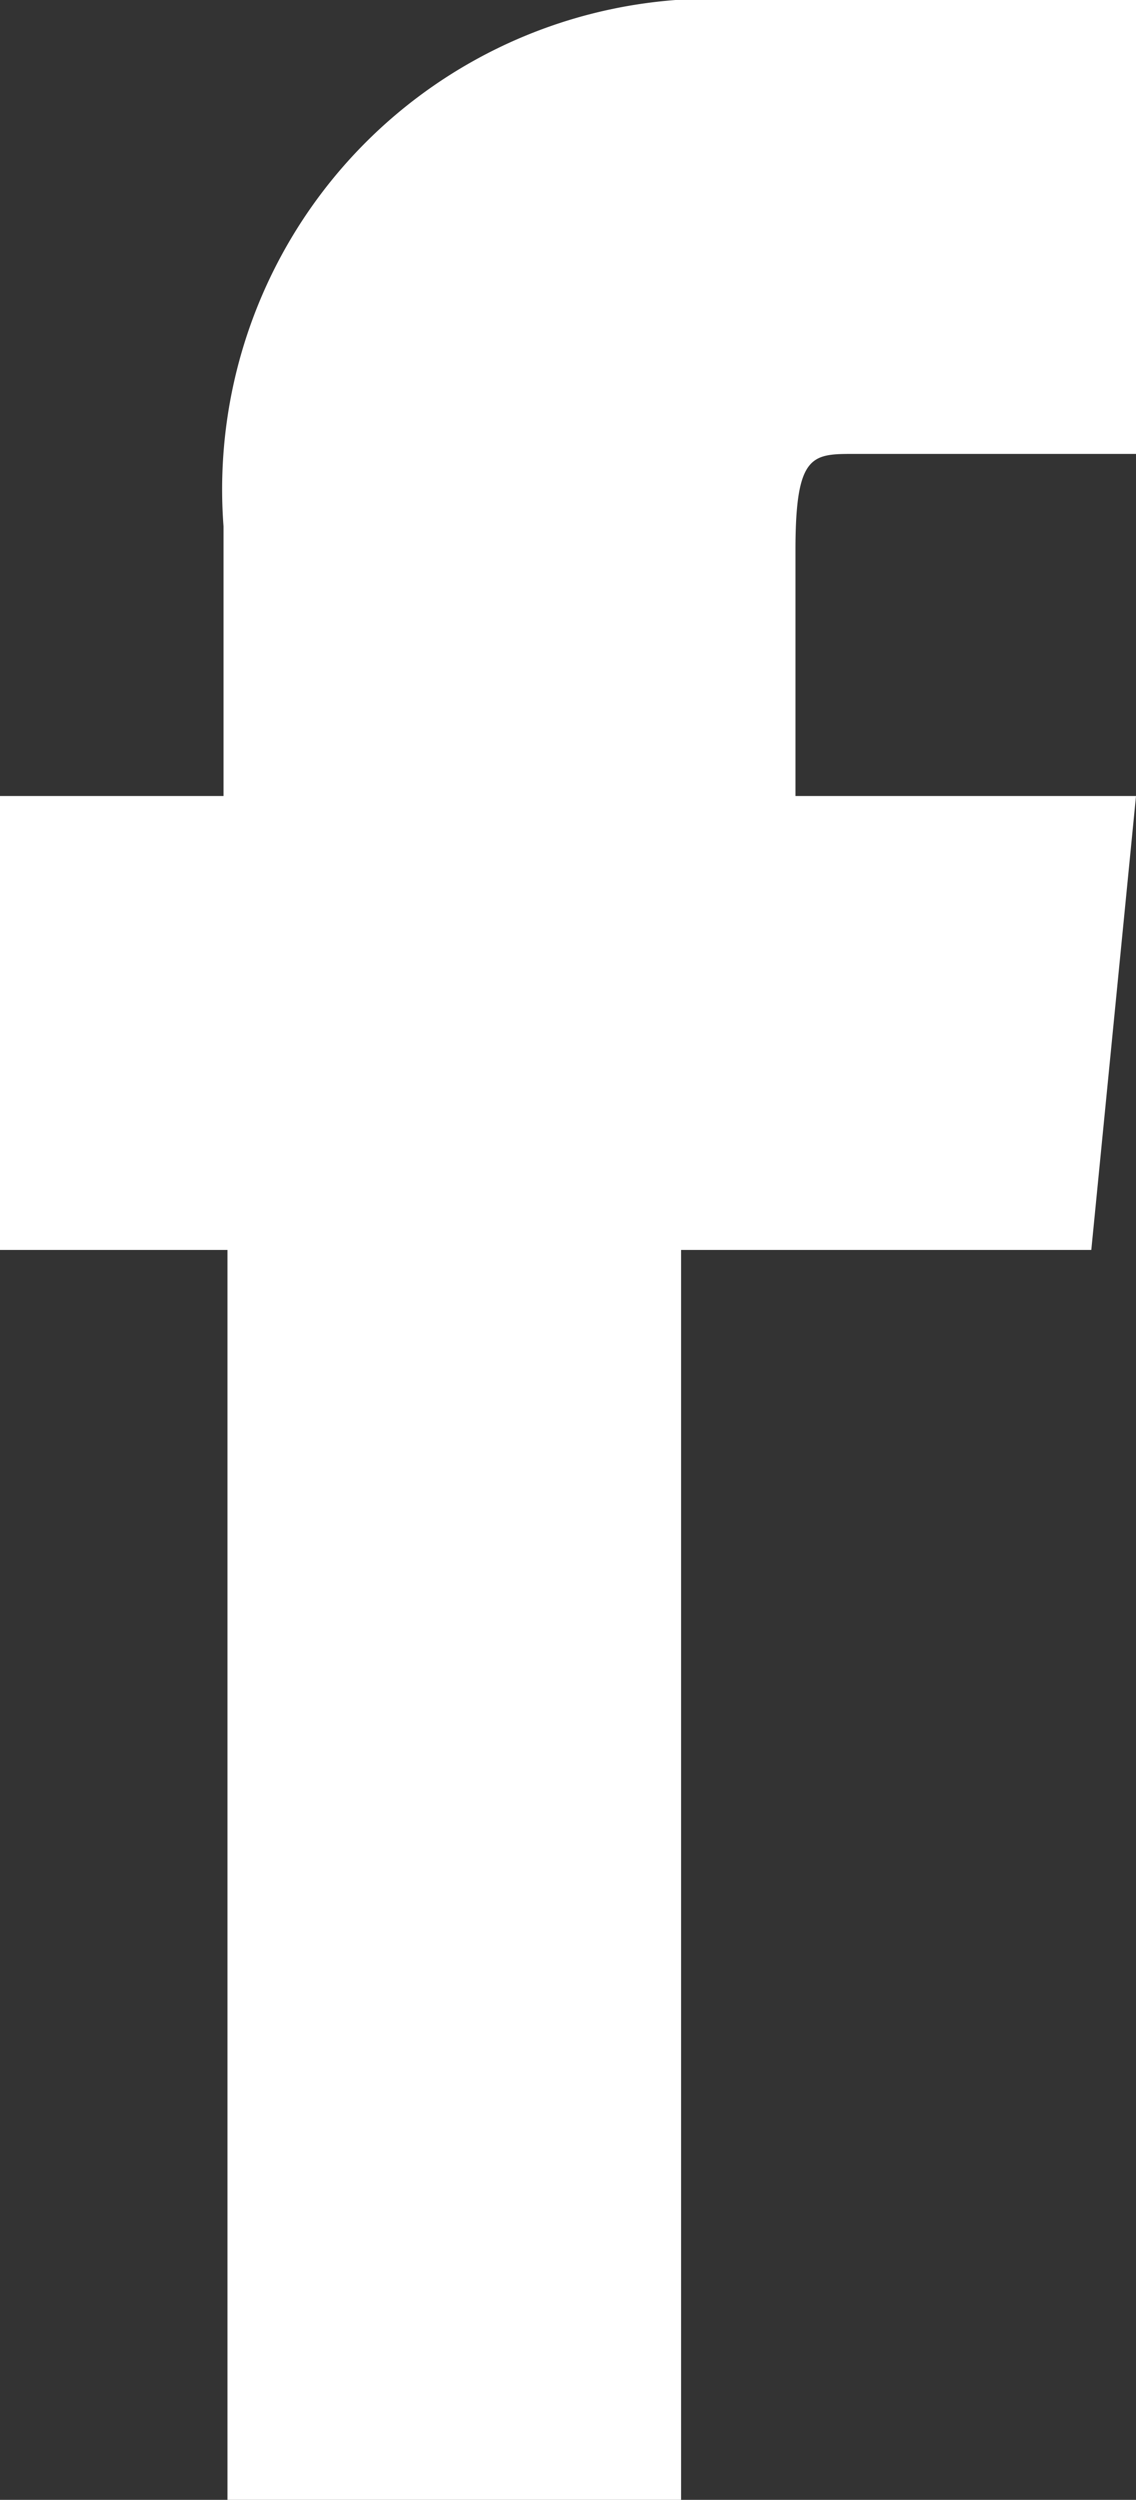
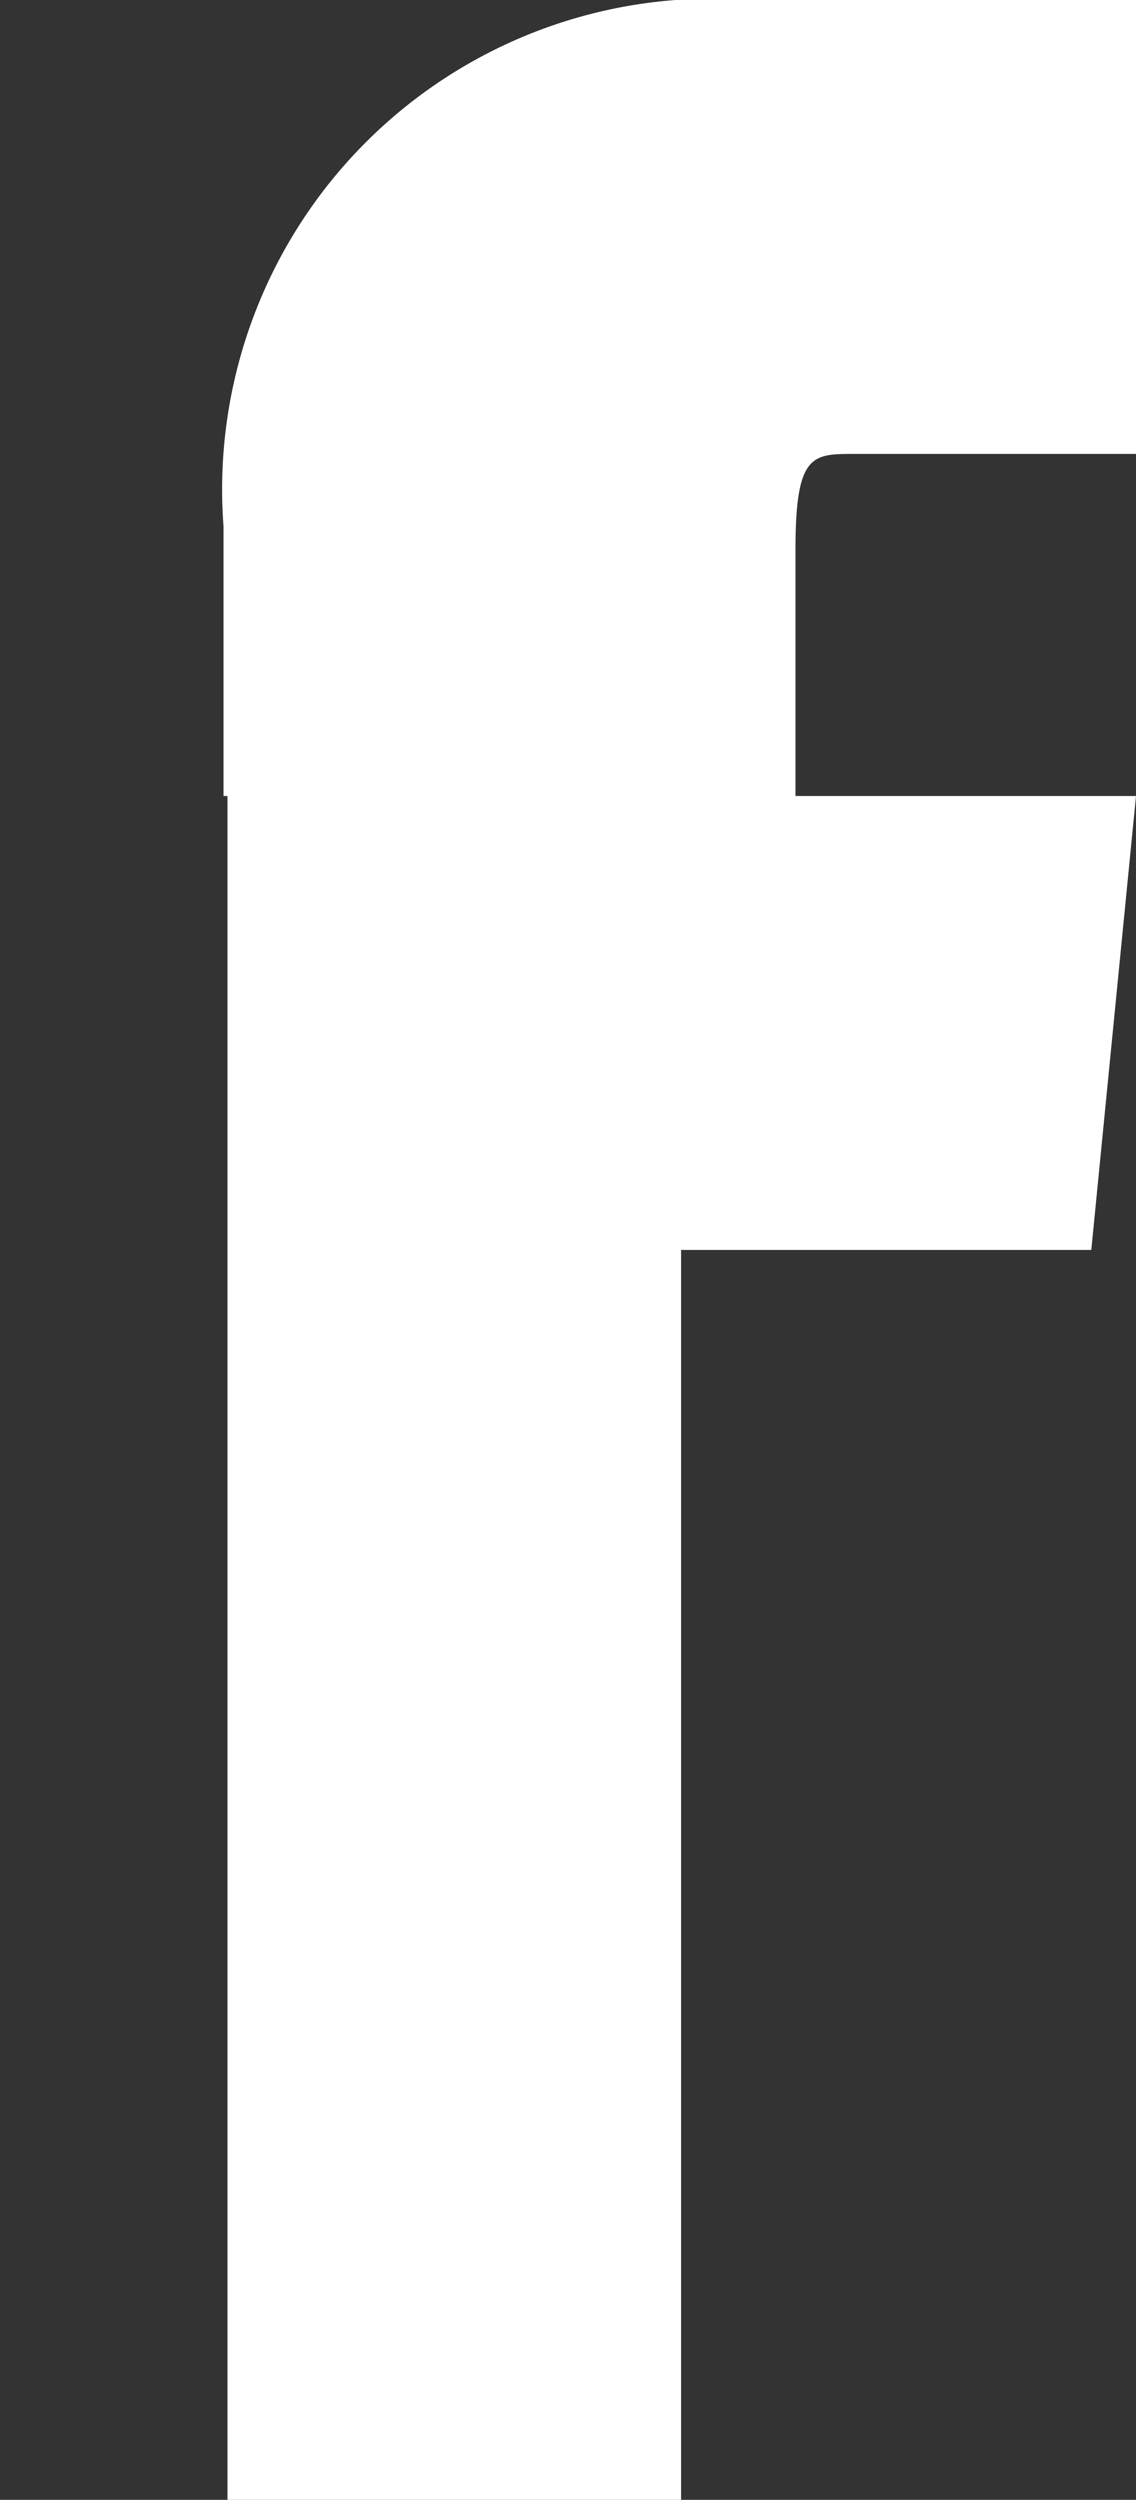
<svg xmlns="http://www.w3.org/2000/svg" id="Layer_1" data-name="Layer 1" viewBox="0 0 8.64 19">
  <rect x="0" y="0" width="8.64" height="19" fill="#333333" stroke="none" />
  <defs>
    <style>.cls-1{fill:#fff;}</style>
  </defs>
-   <path class="cls-1" d="M1.73,19H5.18V9.5H8.3l.34-3.45H6.05V4.18c0-.74.13-.73.46-.73H8.64V0H5.7a3.73,3.73,0,0,0-4,4V6.05H0V9.5H1.73Z" />
+   <path class="cls-1" d="M1.73,19H5.18V9.5H8.3l.34-3.45H6.05V4.18c0-.74.13-.73.46-.73H8.64V0H5.7a3.73,3.73,0,0,0-4,4V6.05H0H1.73Z" />
</svg>